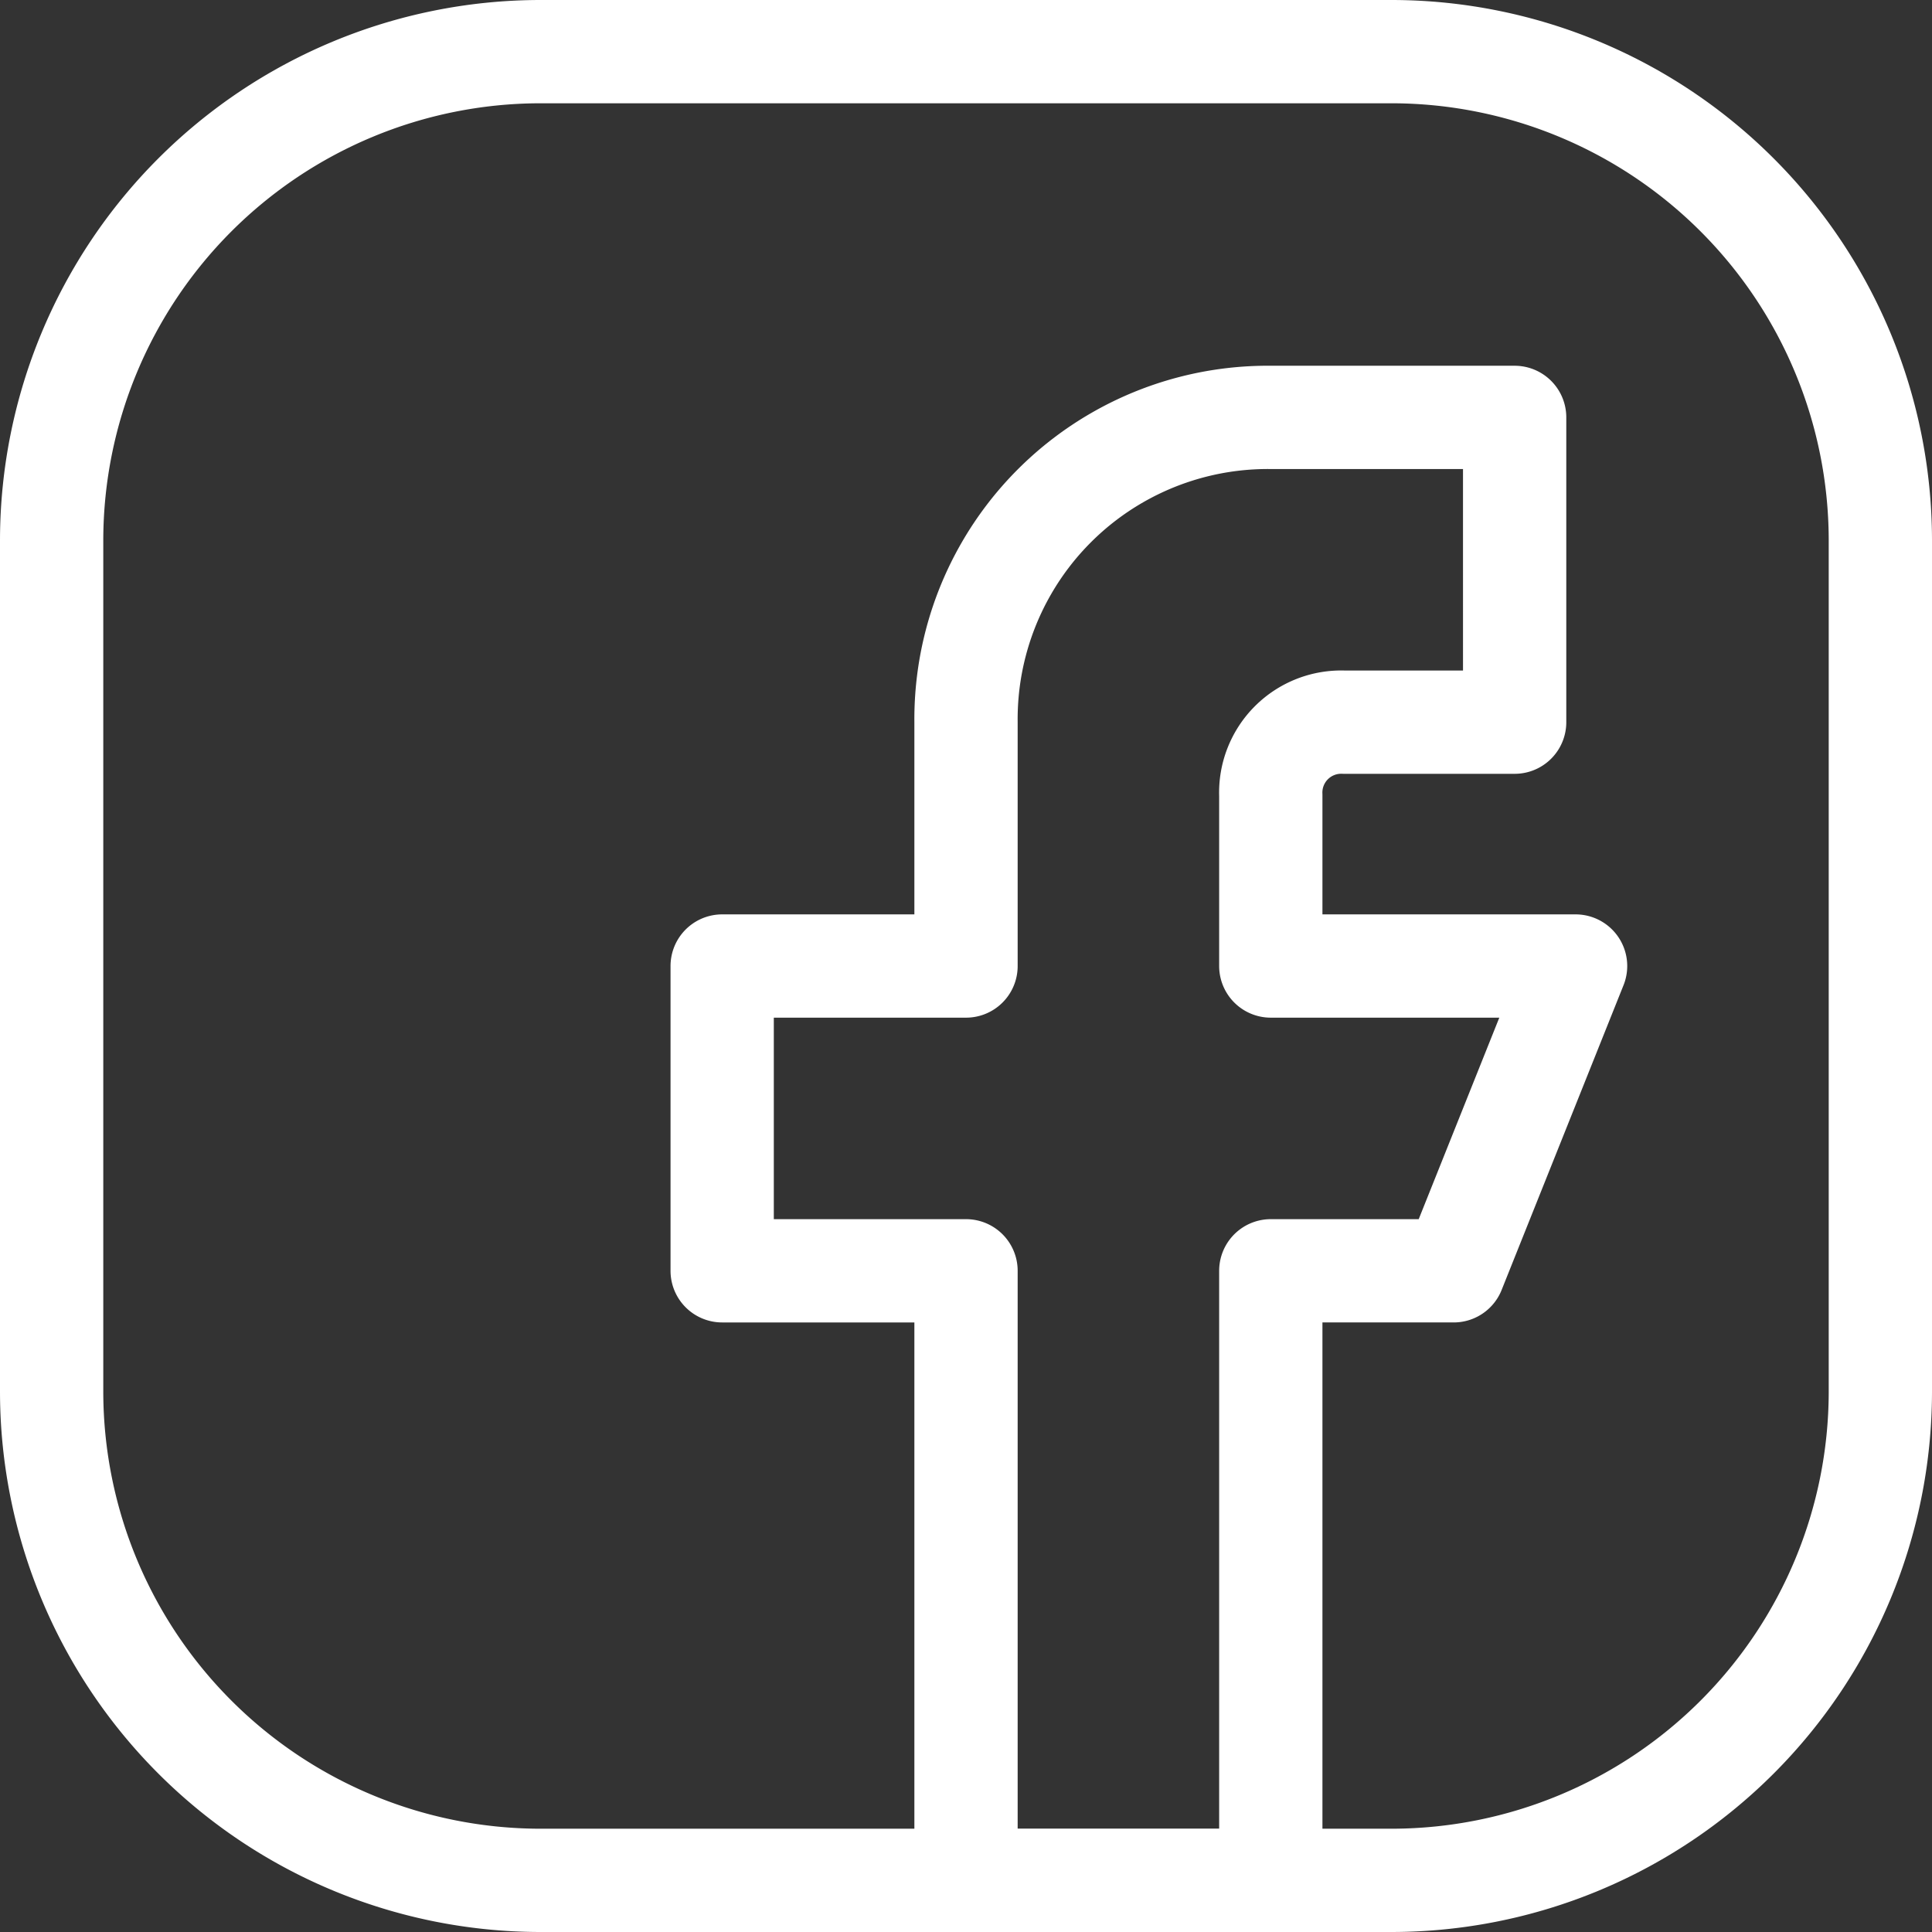
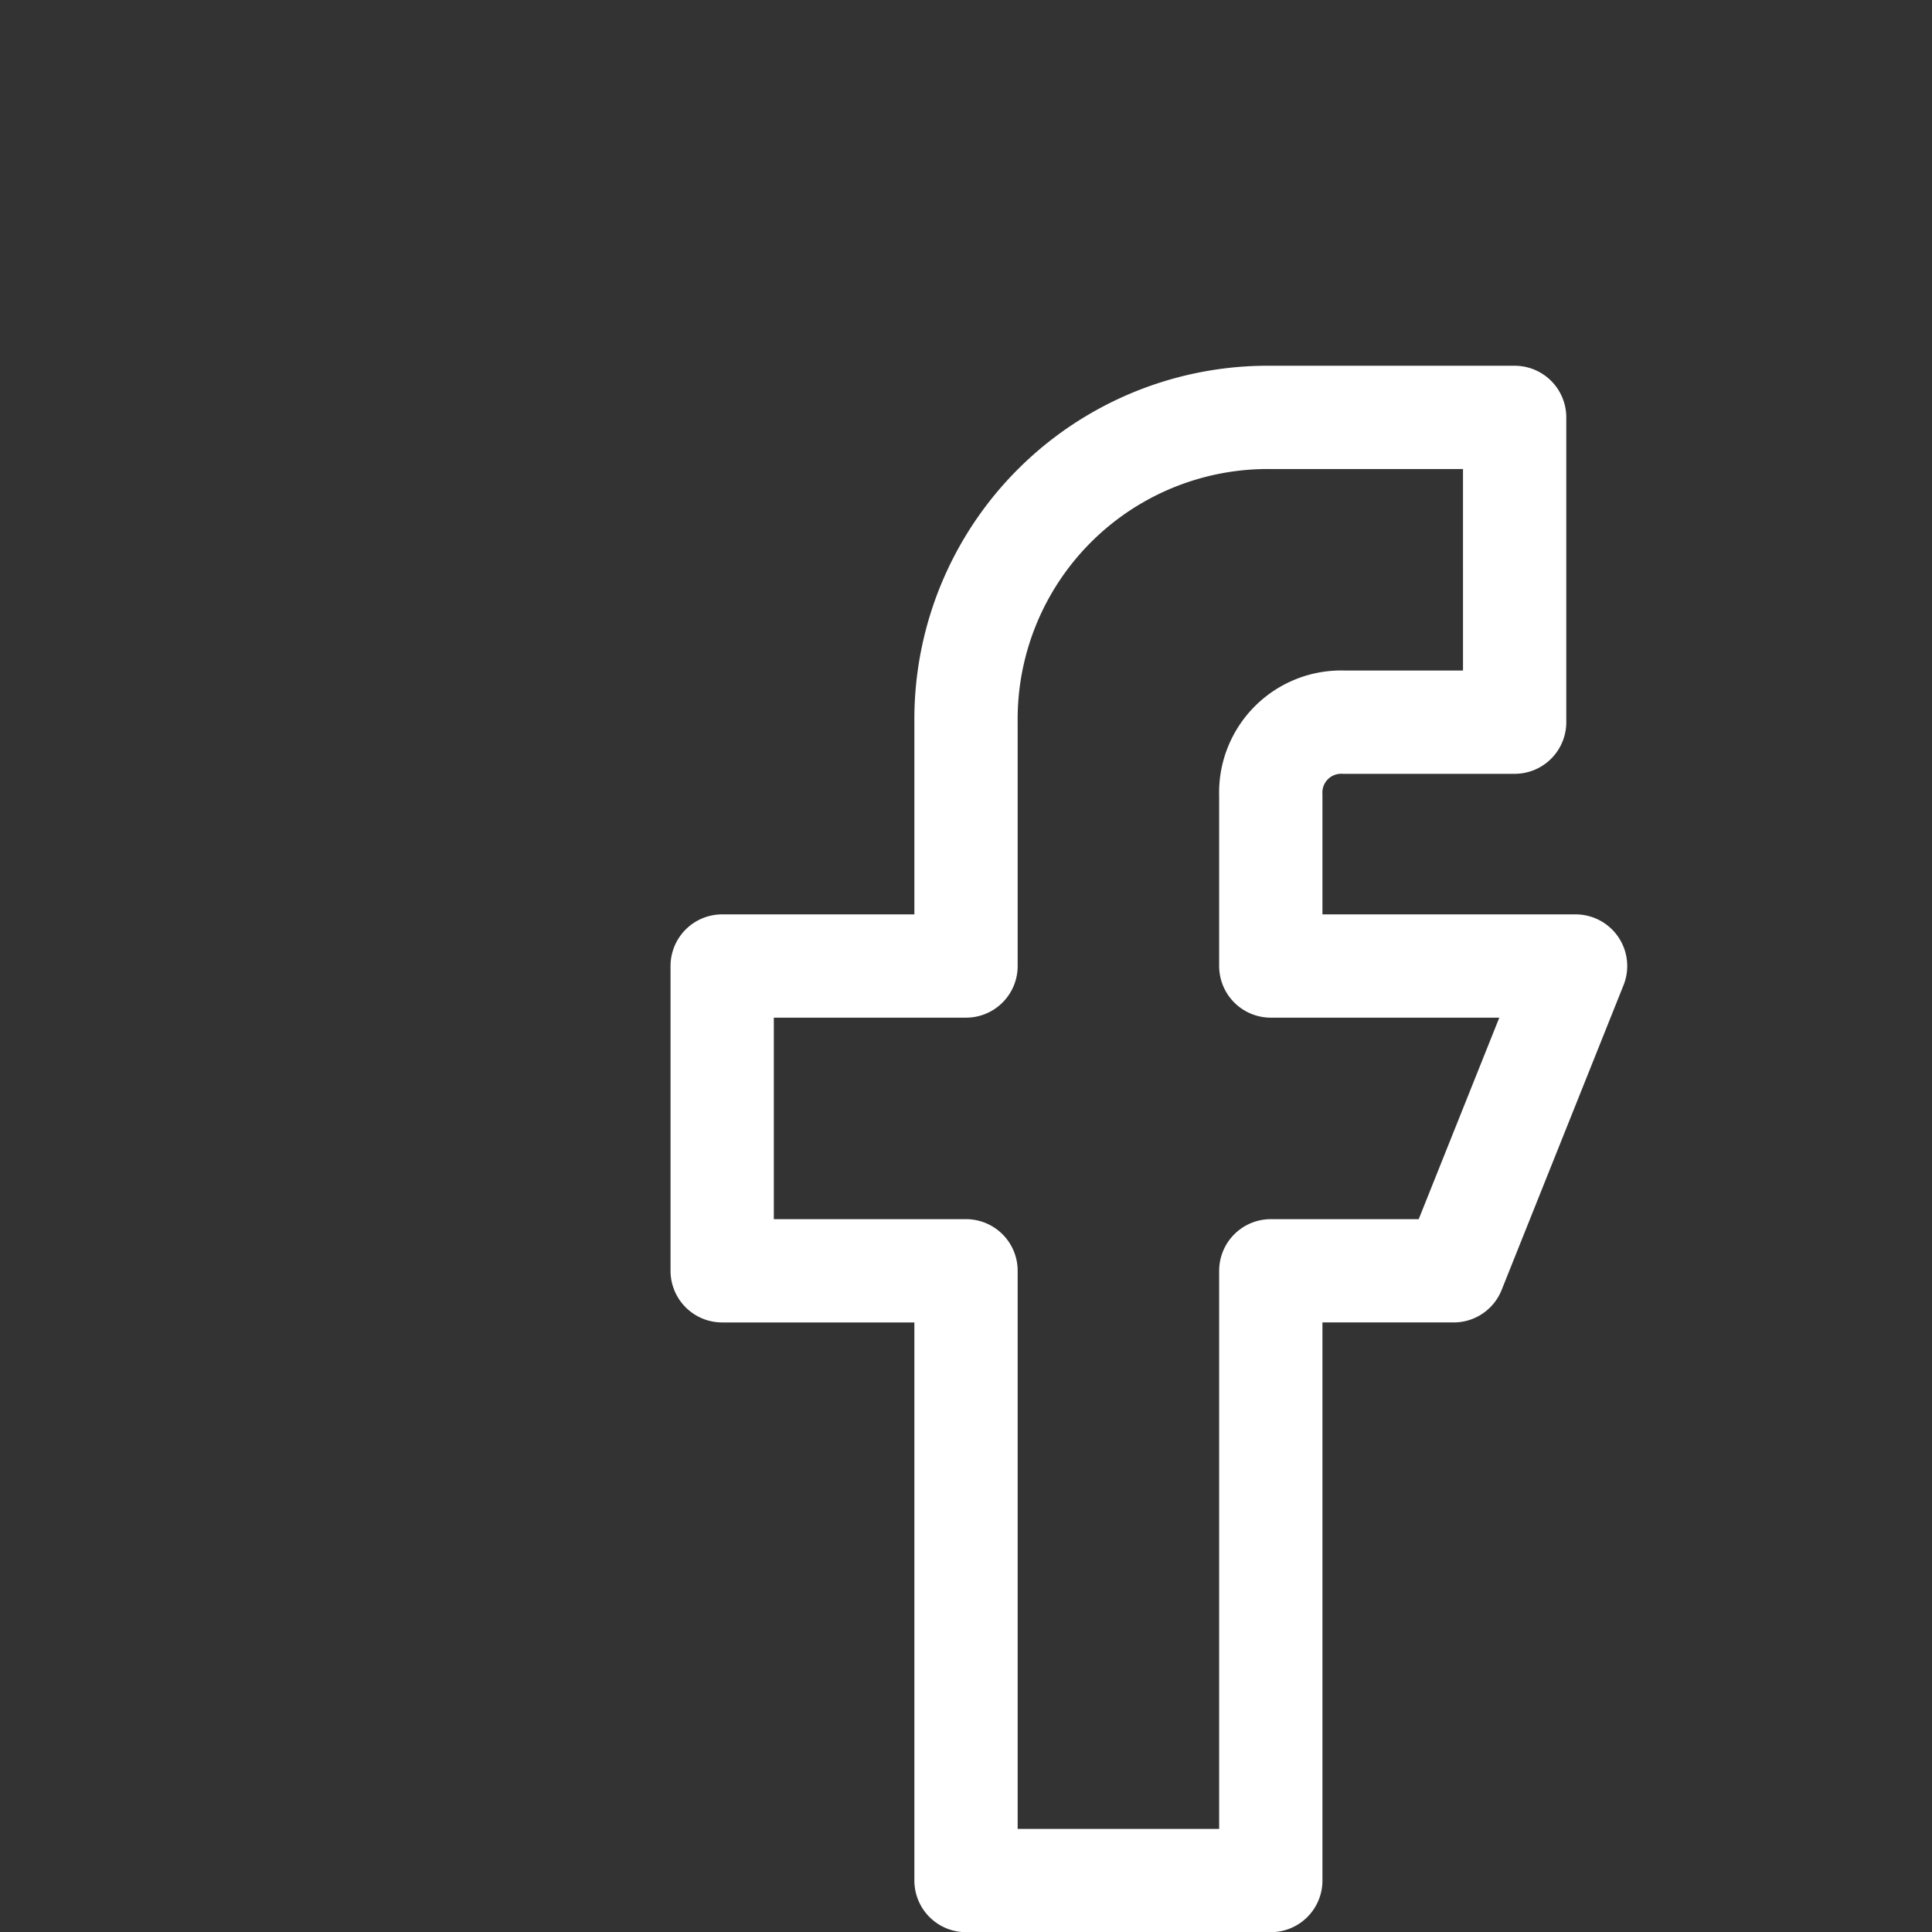
<svg xmlns="http://www.w3.org/2000/svg" width="56.119" height="56.119" viewBox="0 0 56.119 56.119">
  <rect x="0" y="0" width="56.119" height="56.119" fill="#333333" stroke="none" />
  <g id="social" transform="translate(1.5 1.5)">
-     <path id="Path_37" data-name="Path 37" d="M39.954,54.119H15.165A14.207,14.207,0,0,1,1,39.954V15.165A14.207,14.207,0,0,1,15.165,1H39.954A14.207,14.207,0,0,1,54.119,15.165V39.954A14.207,14.207,0,0,1,39.954,54.119Z" transform="translate(-1 -1)" fill="rgba(0,0,0,0)" stroke="#fff" stroke-linecap="round" stroke-linejoin="round" stroke-width="3" />
    <path id="Path_38" data-name="Path 38" d="M36.789,22.936H27.936V17.978a2.046,2.046,0,0,1,2.125-2.125h4.958V7H27.936a8.767,8.767,0,0,0-8.853,8.853v7.083H12v8.853h7.083V49.5h8.853V31.789h5.312Z" transform="translate(7.477 3.624)" fill="rgba(0,0,0,0)" stroke="#fff" stroke-linecap="round" stroke-linejoin="round" stroke-width="3" />
  </g>
</svg>